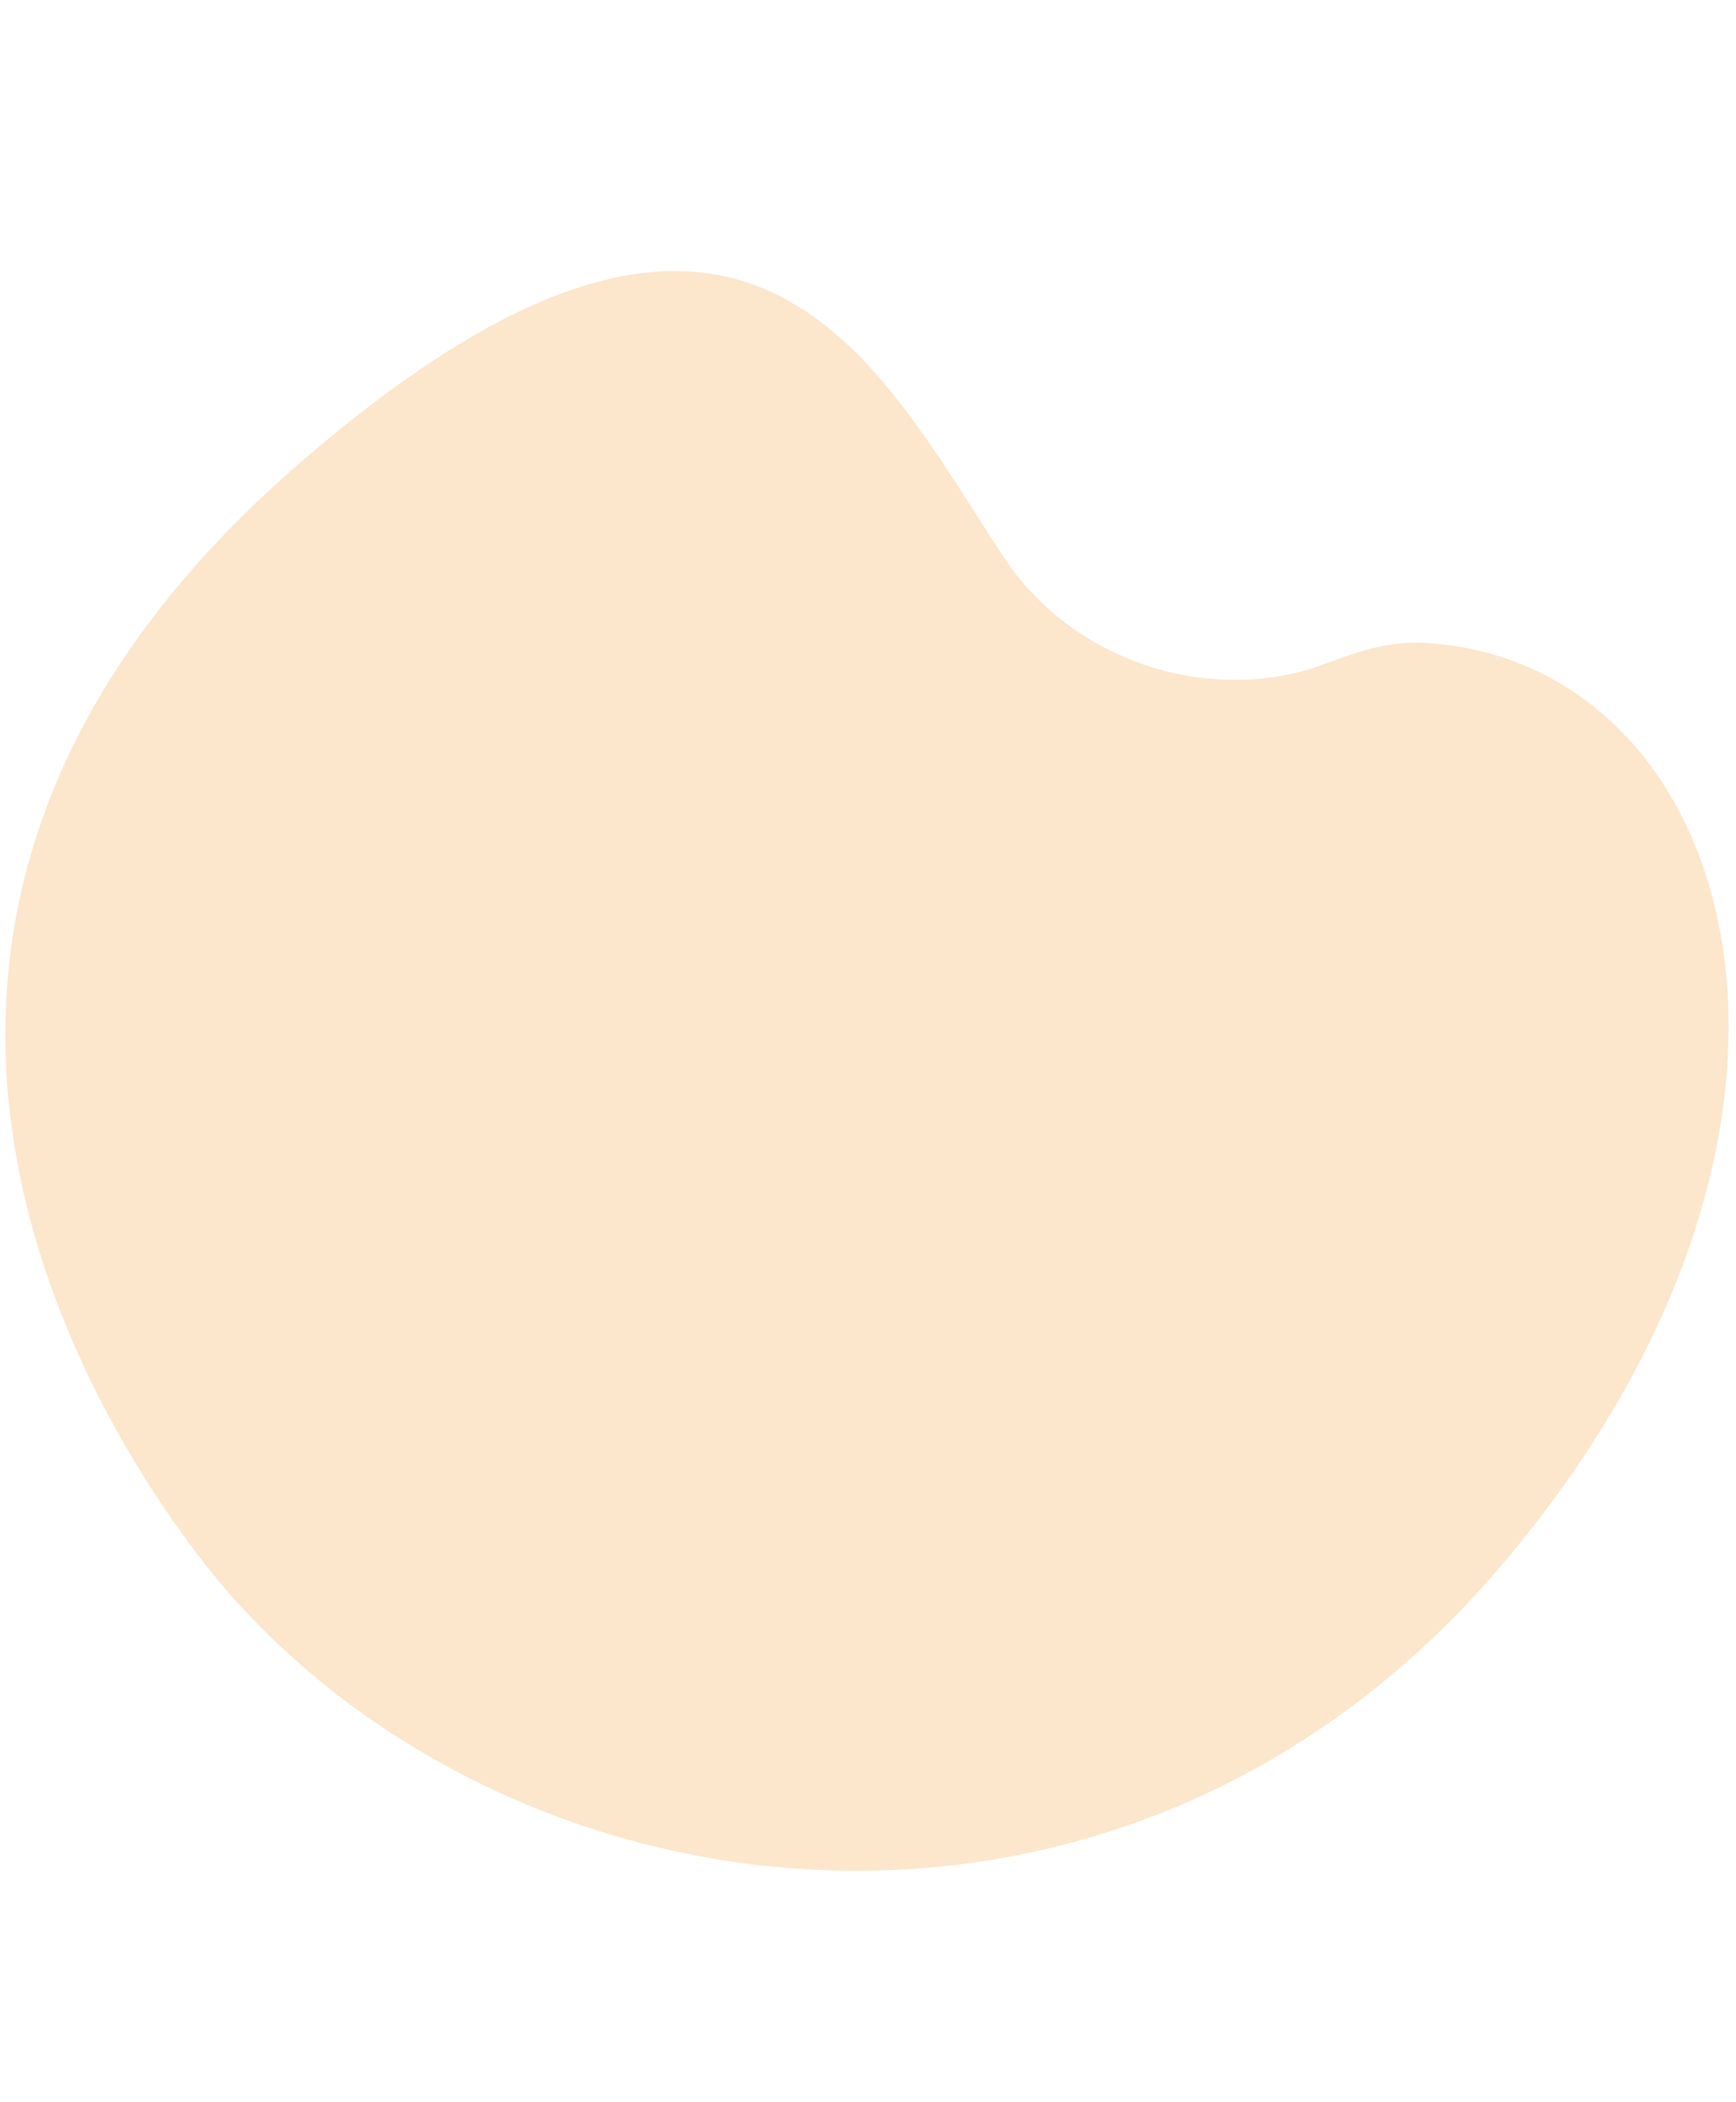
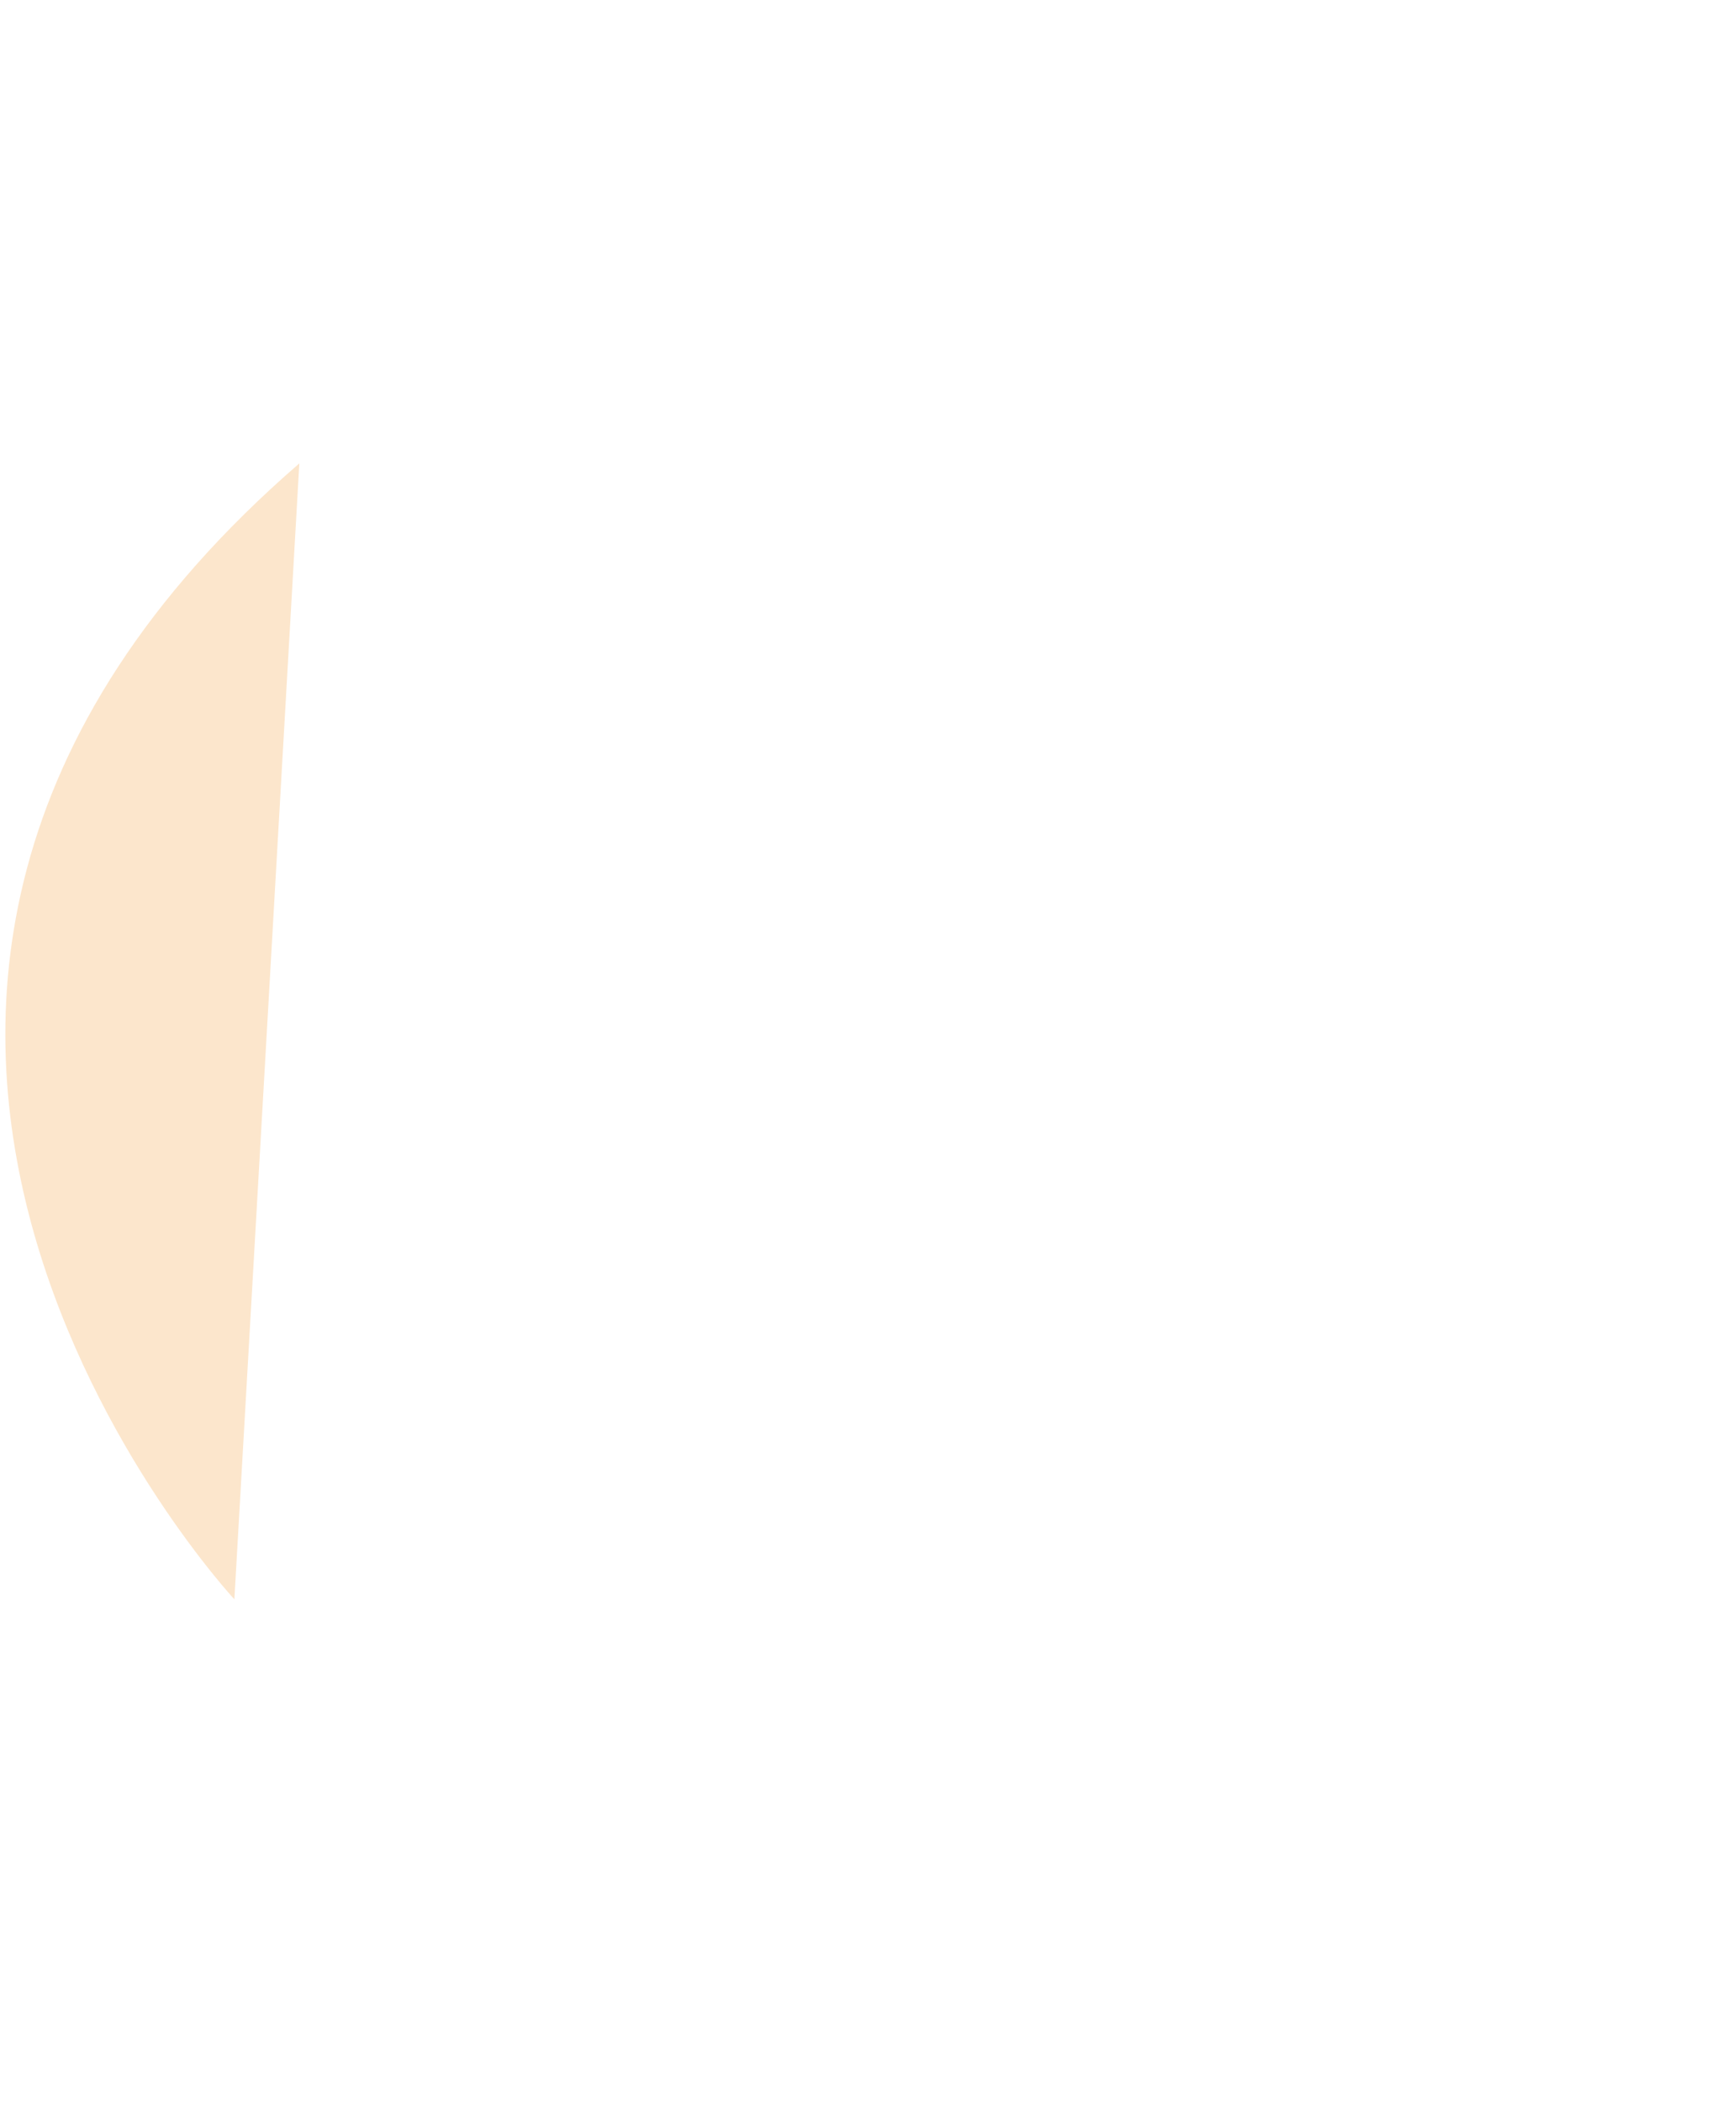
<svg xmlns="http://www.w3.org/2000/svg" id="shape_bg" data-name="shape bg" viewBox="0 0 437 529">
-   <path d="M59,402.45S-81.02,251.97,75.35,116.61c111.77-96.75,144.21-26.9,177.23,23.48,15.97,24.36,47.08,36.23,75.33,28.8,8.22-2.16,17.93-7.9,31.12-7.09,78.36,4.81,114.18,120.25,18.69,232.38-92.44,108.55-242.63,92.83-318.72,8.27" fill="#fce6cc" />
+   <path d="M59,402.45S-81.02,251.97,75.35,116.61" fill="#fce6cc" />
</svg>